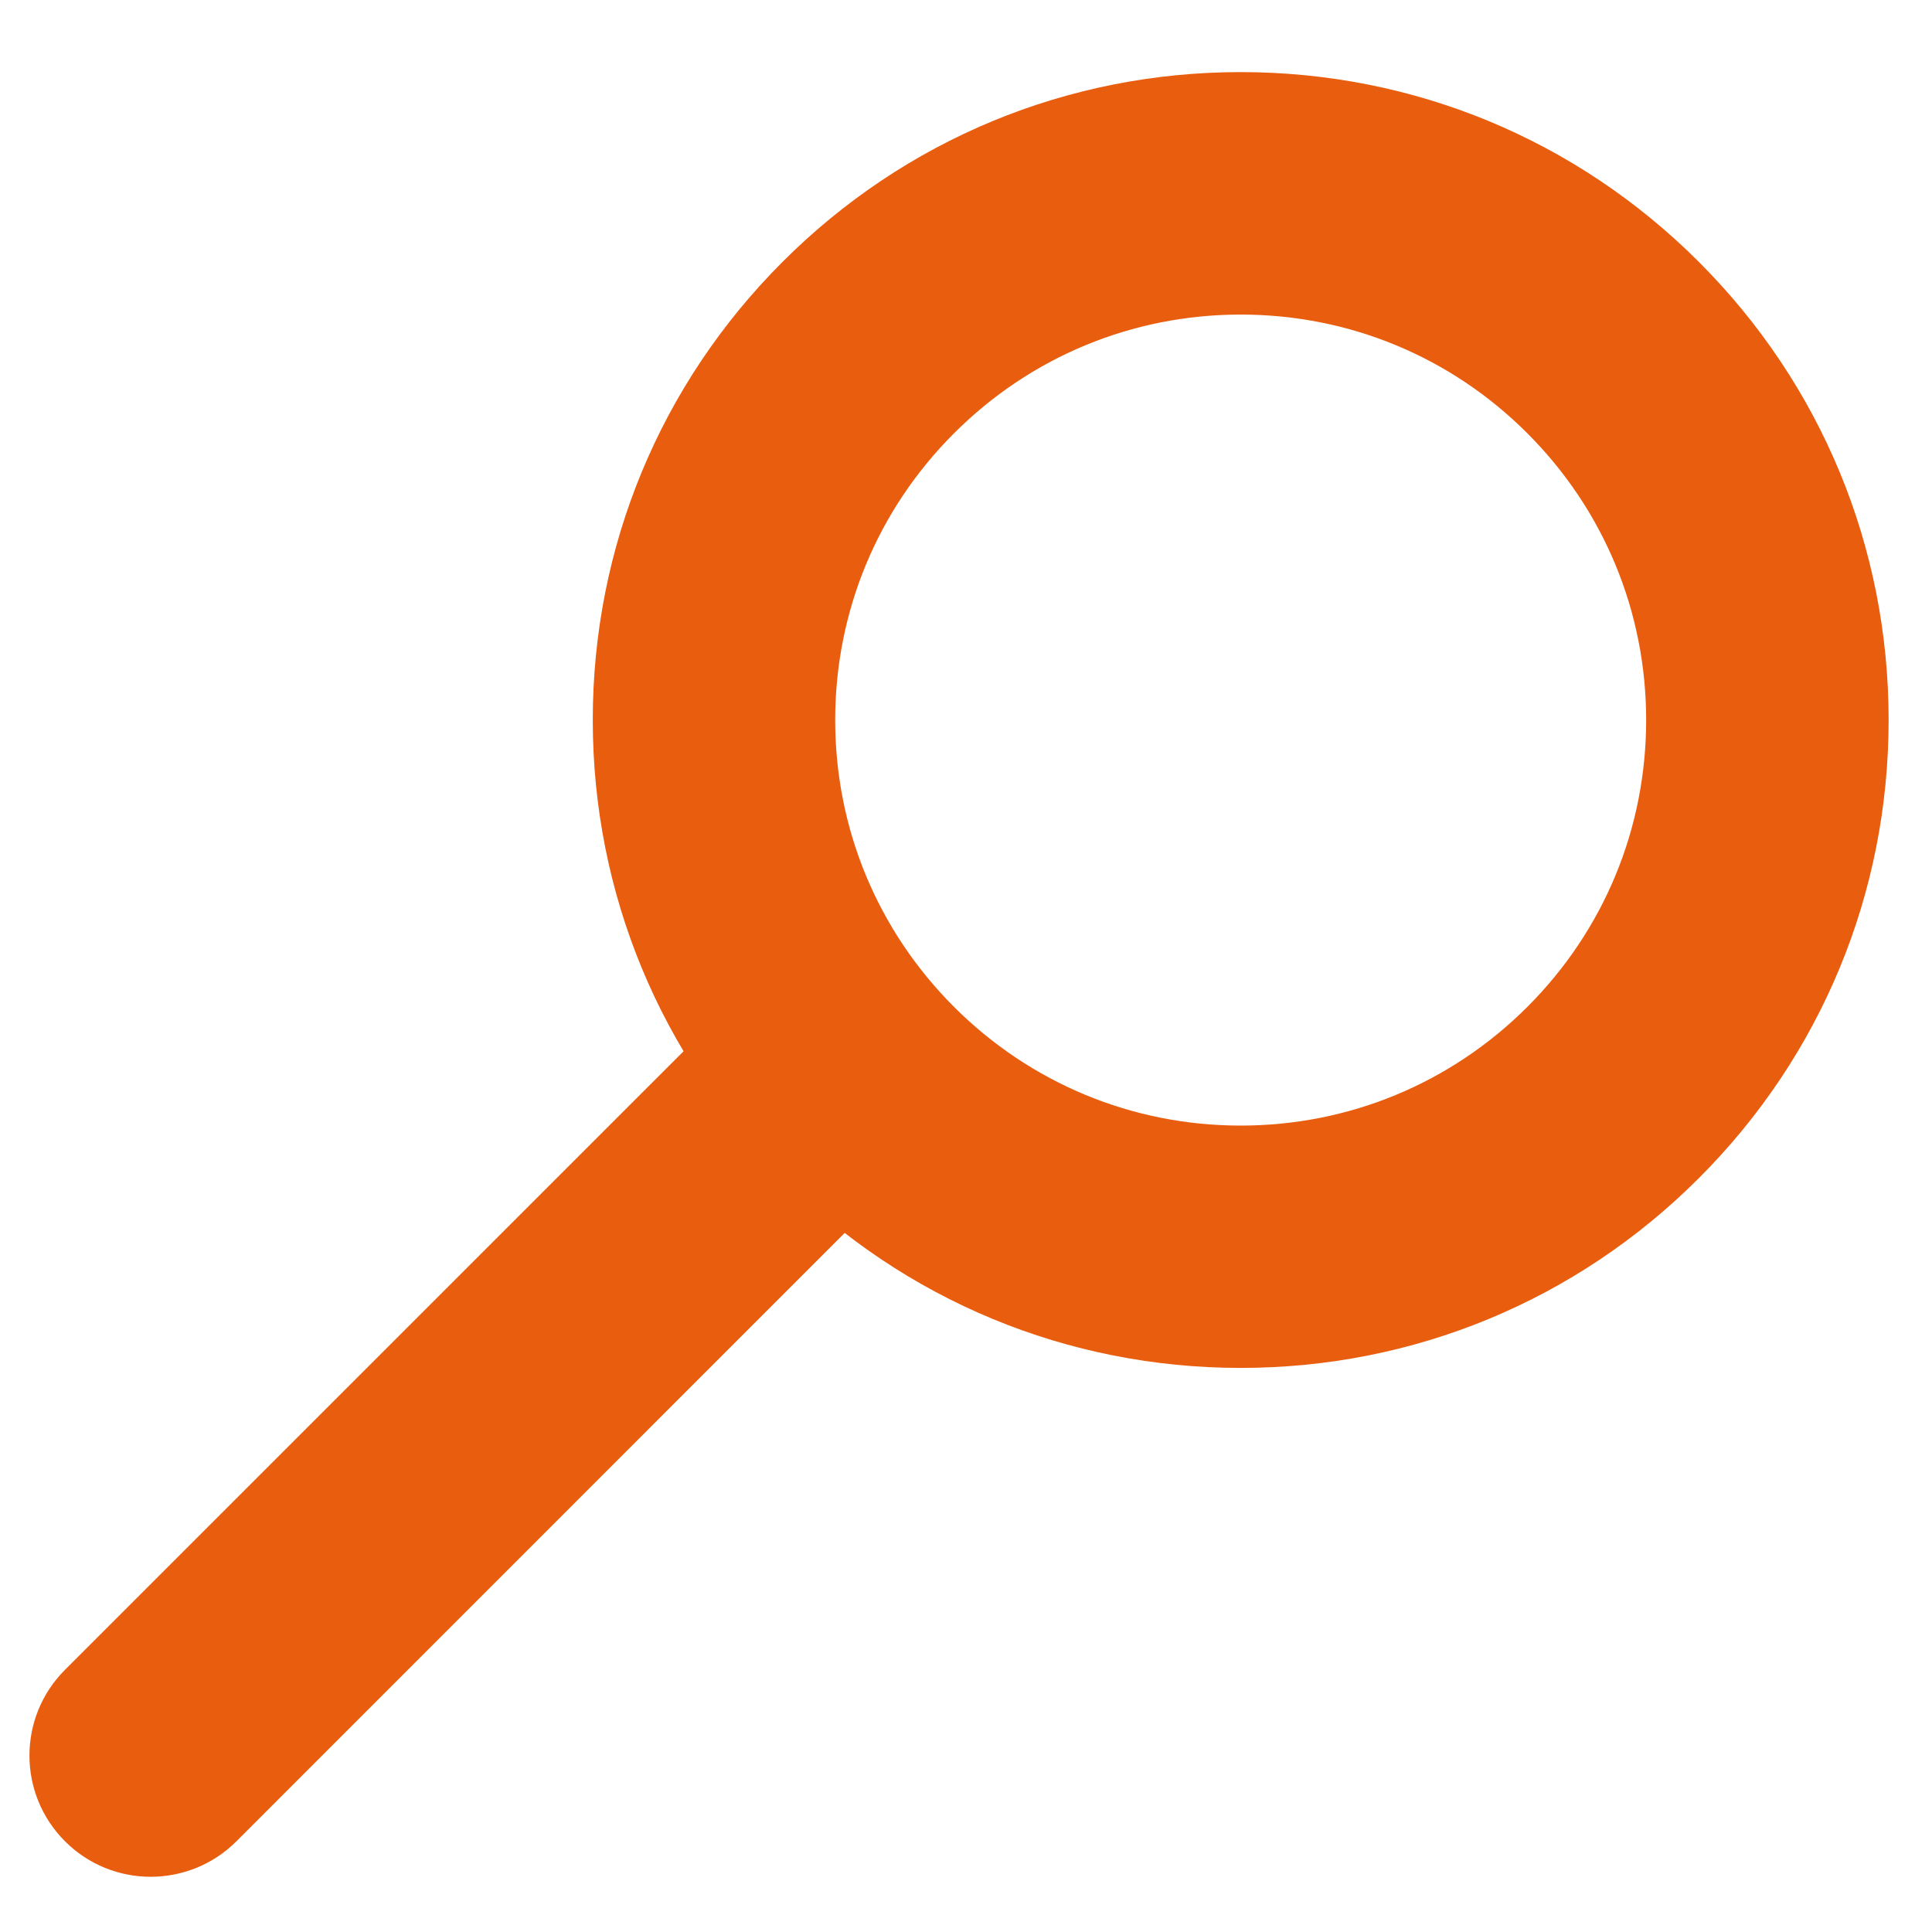
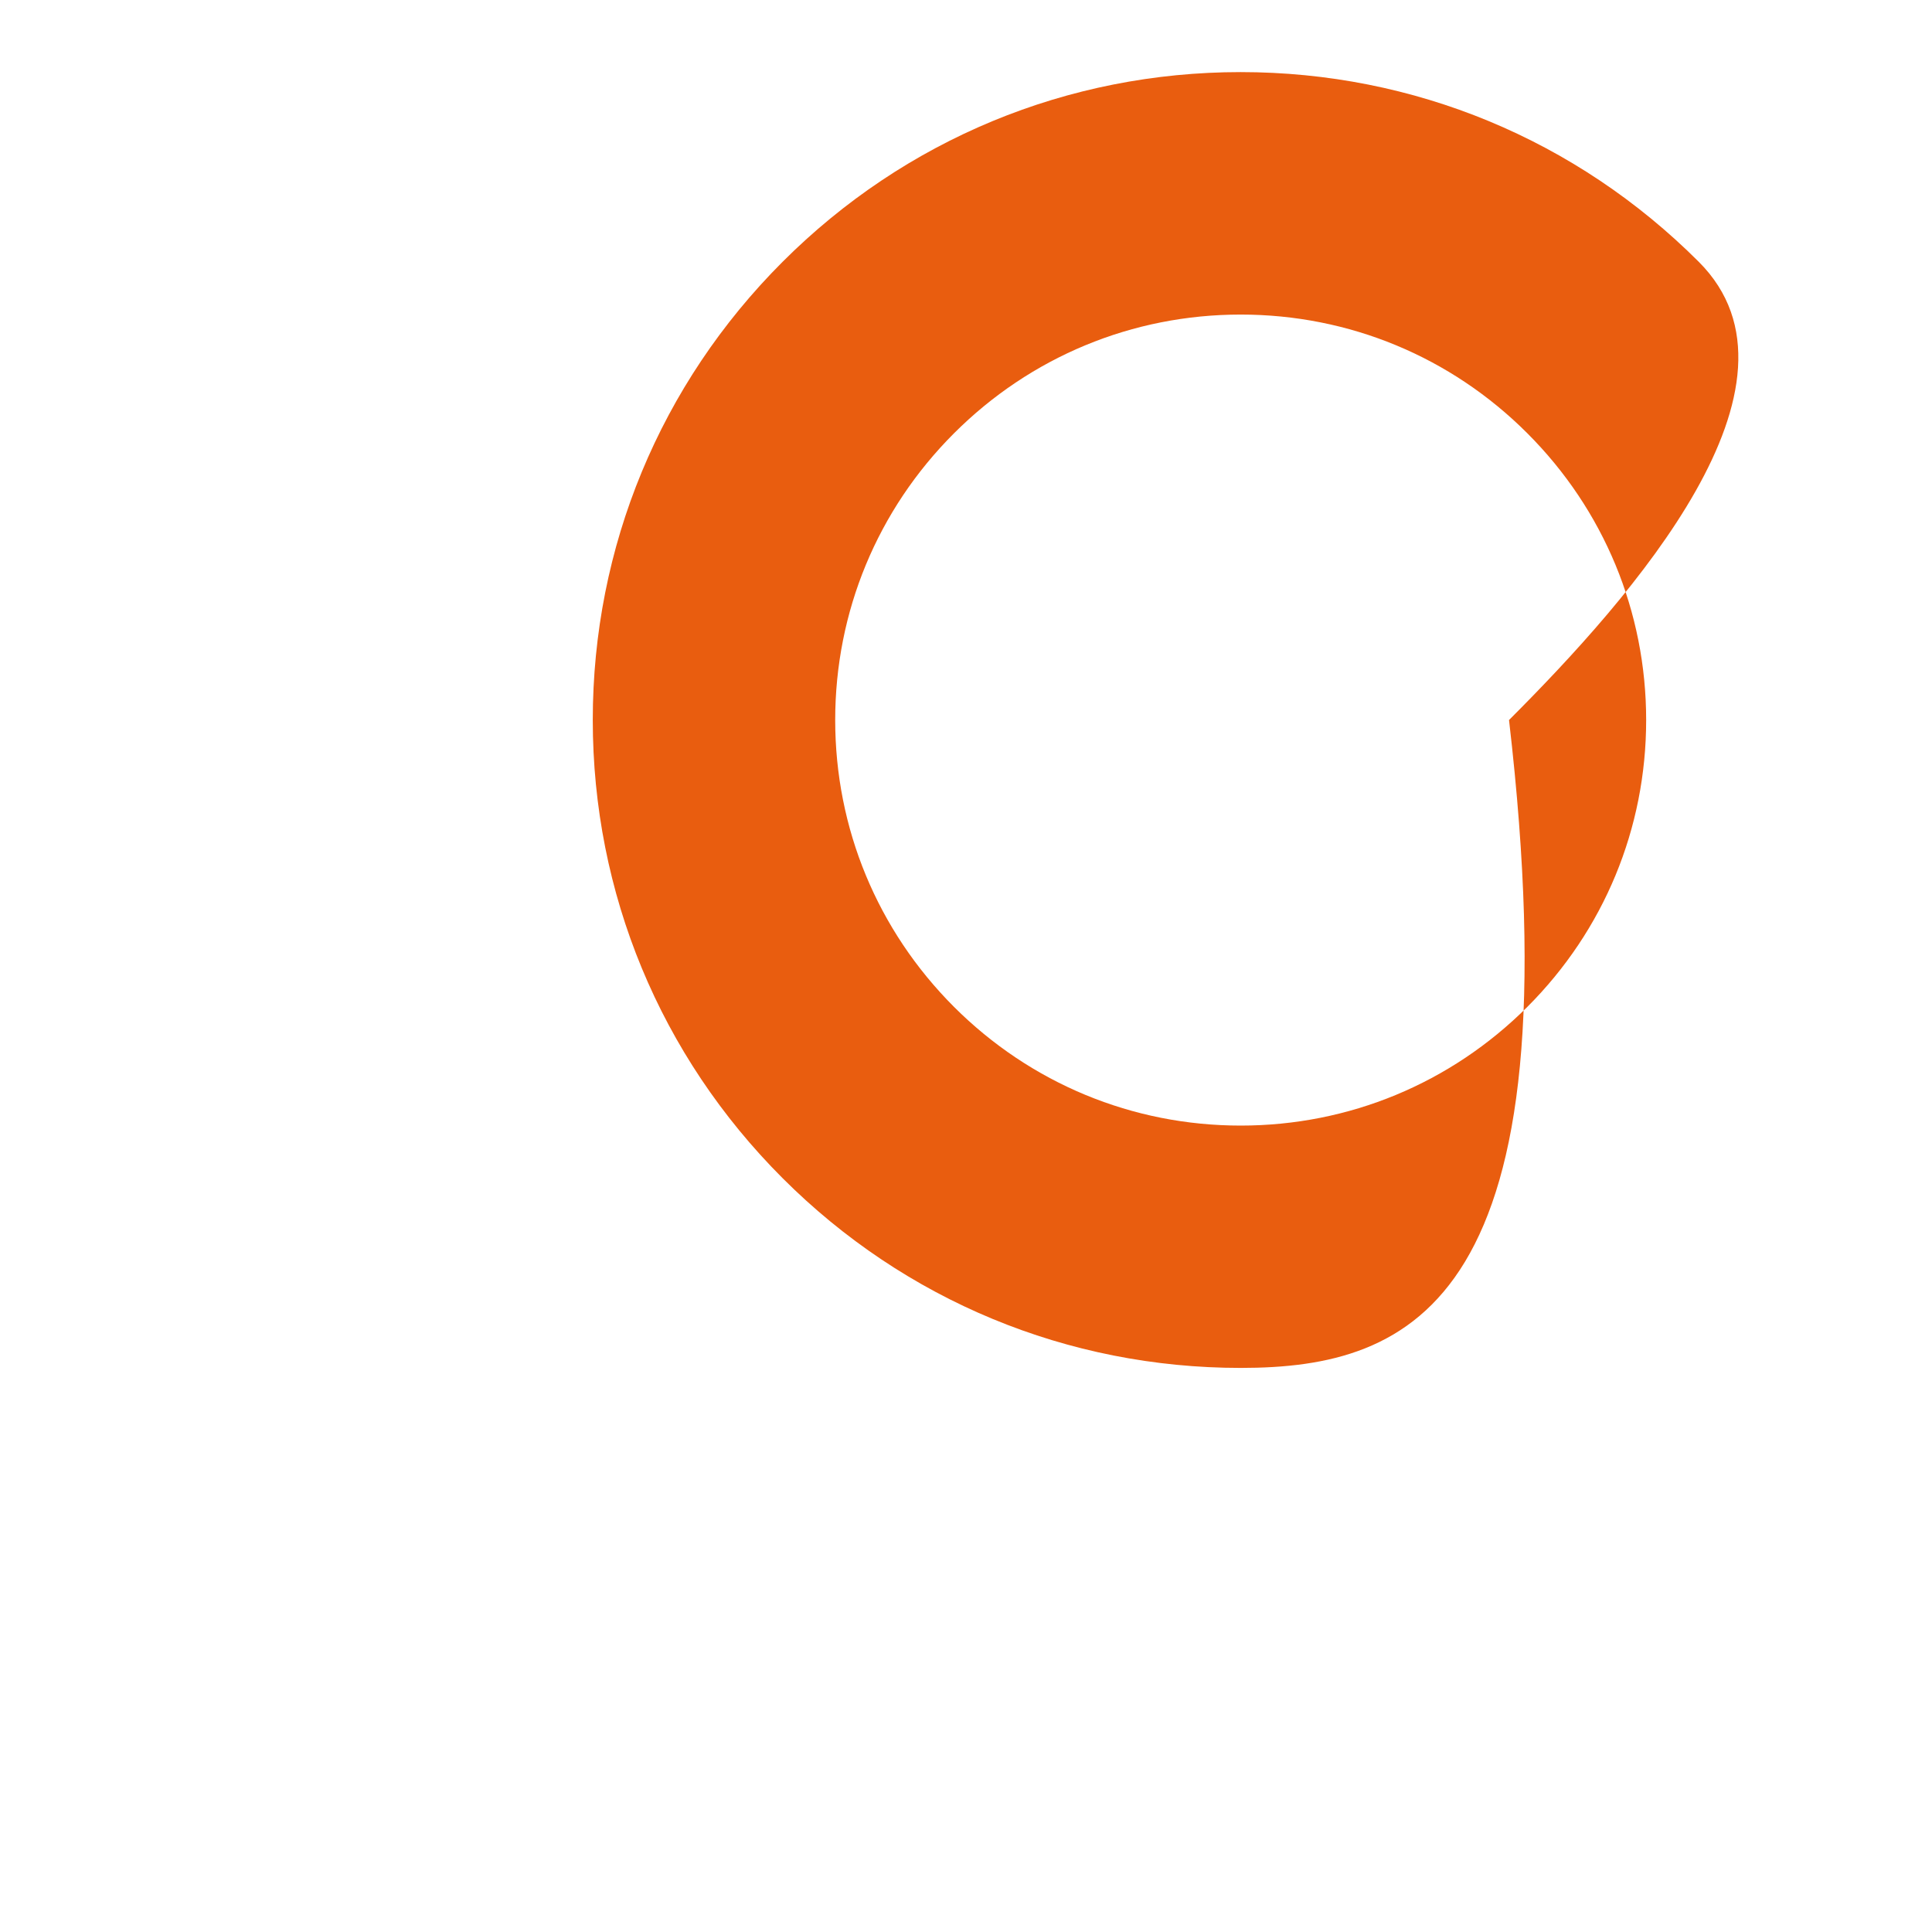
<svg xmlns="http://www.w3.org/2000/svg" version="1.1" id="Calque_1" x="0px" y="0px" width="60px" height="60px" viewBox="0 0 60 60" enable-background="new 0 0 60 60" xml:space="preserve">
  <g>
    <g>
-       <path fill="#E95D0F" d="M38.531,42.482c-5.374,0-10.427-2.092-14.228-5.894c-3.801-3.801-5.894-8.853-5.894-14.228    s2.093-10.427,5.894-14.228c3.8-3.8,8.853-5.893,14.226-5.893c5.375,0,10.428,2.093,14.229,5.893    c3.801,3.801,5.895,8.853,5.895,14.228s-2.092,10.428-5.894,14.229C48.958,40.391,43.904,42.482,38.531,42.482z M38.531,9.769    c-3.363,0-6.526,1.31-8.905,3.689c-2.378,2.378-3.688,5.541-3.688,8.904c0,3.364,1.31,6.526,3.688,8.906    c2.379,2.377,5.542,3.688,8.905,3.688s6.525-1.311,8.904-3.688c2.379-2.379,3.688-5.542,3.688-8.906    c0-3.363-1.312-6.526-3.688-8.904C45.059,11.079,41.895,9.769,38.531,9.769z" />
+       <path fill="#E95D0F" d="M38.531,42.482c-5.374,0-10.427-2.092-14.228-5.894c-3.801-3.801-5.894-8.853-5.894-14.228    s2.093-10.427,5.894-14.228c3.8-3.8,8.853-5.893,14.226-5.893c5.375,0,10.428,2.093,14.229,5.893    s-2.092,10.428-5.894,14.229C48.958,40.391,43.904,42.482,38.531,42.482z M38.531,9.769    c-3.363,0-6.526,1.31-8.905,3.689c-2.378,2.378-3.688,5.541-3.688,8.904c0,3.364,1.31,6.526,3.688,8.906    c2.379,2.377,5.542,3.688,8.905,3.688s6.525-1.311,8.904-3.688c2.379-2.379,3.688-5.542,3.688-8.906    c0-3.363-1.312-6.526-3.688-8.904C45.059,11.079,41.895,9.769,38.531,9.769z" />
    </g>
    <g>
-       <path fill="#E95D0F" d="M4.679,58.285c-0.963,0-1.926-0.367-2.662-1.104c-1.47-1.47-1.47-3.853,0-5.322l21.439-21.438    c1.471-1.469,3.854-1.468,5.323,0c1.47,1.47,1.47,3.854,0,5.322L7.341,57.184C6.605,57.918,5.642,58.285,4.679,58.285z" />
-     </g>
+       </g>
  </g>
</svg>